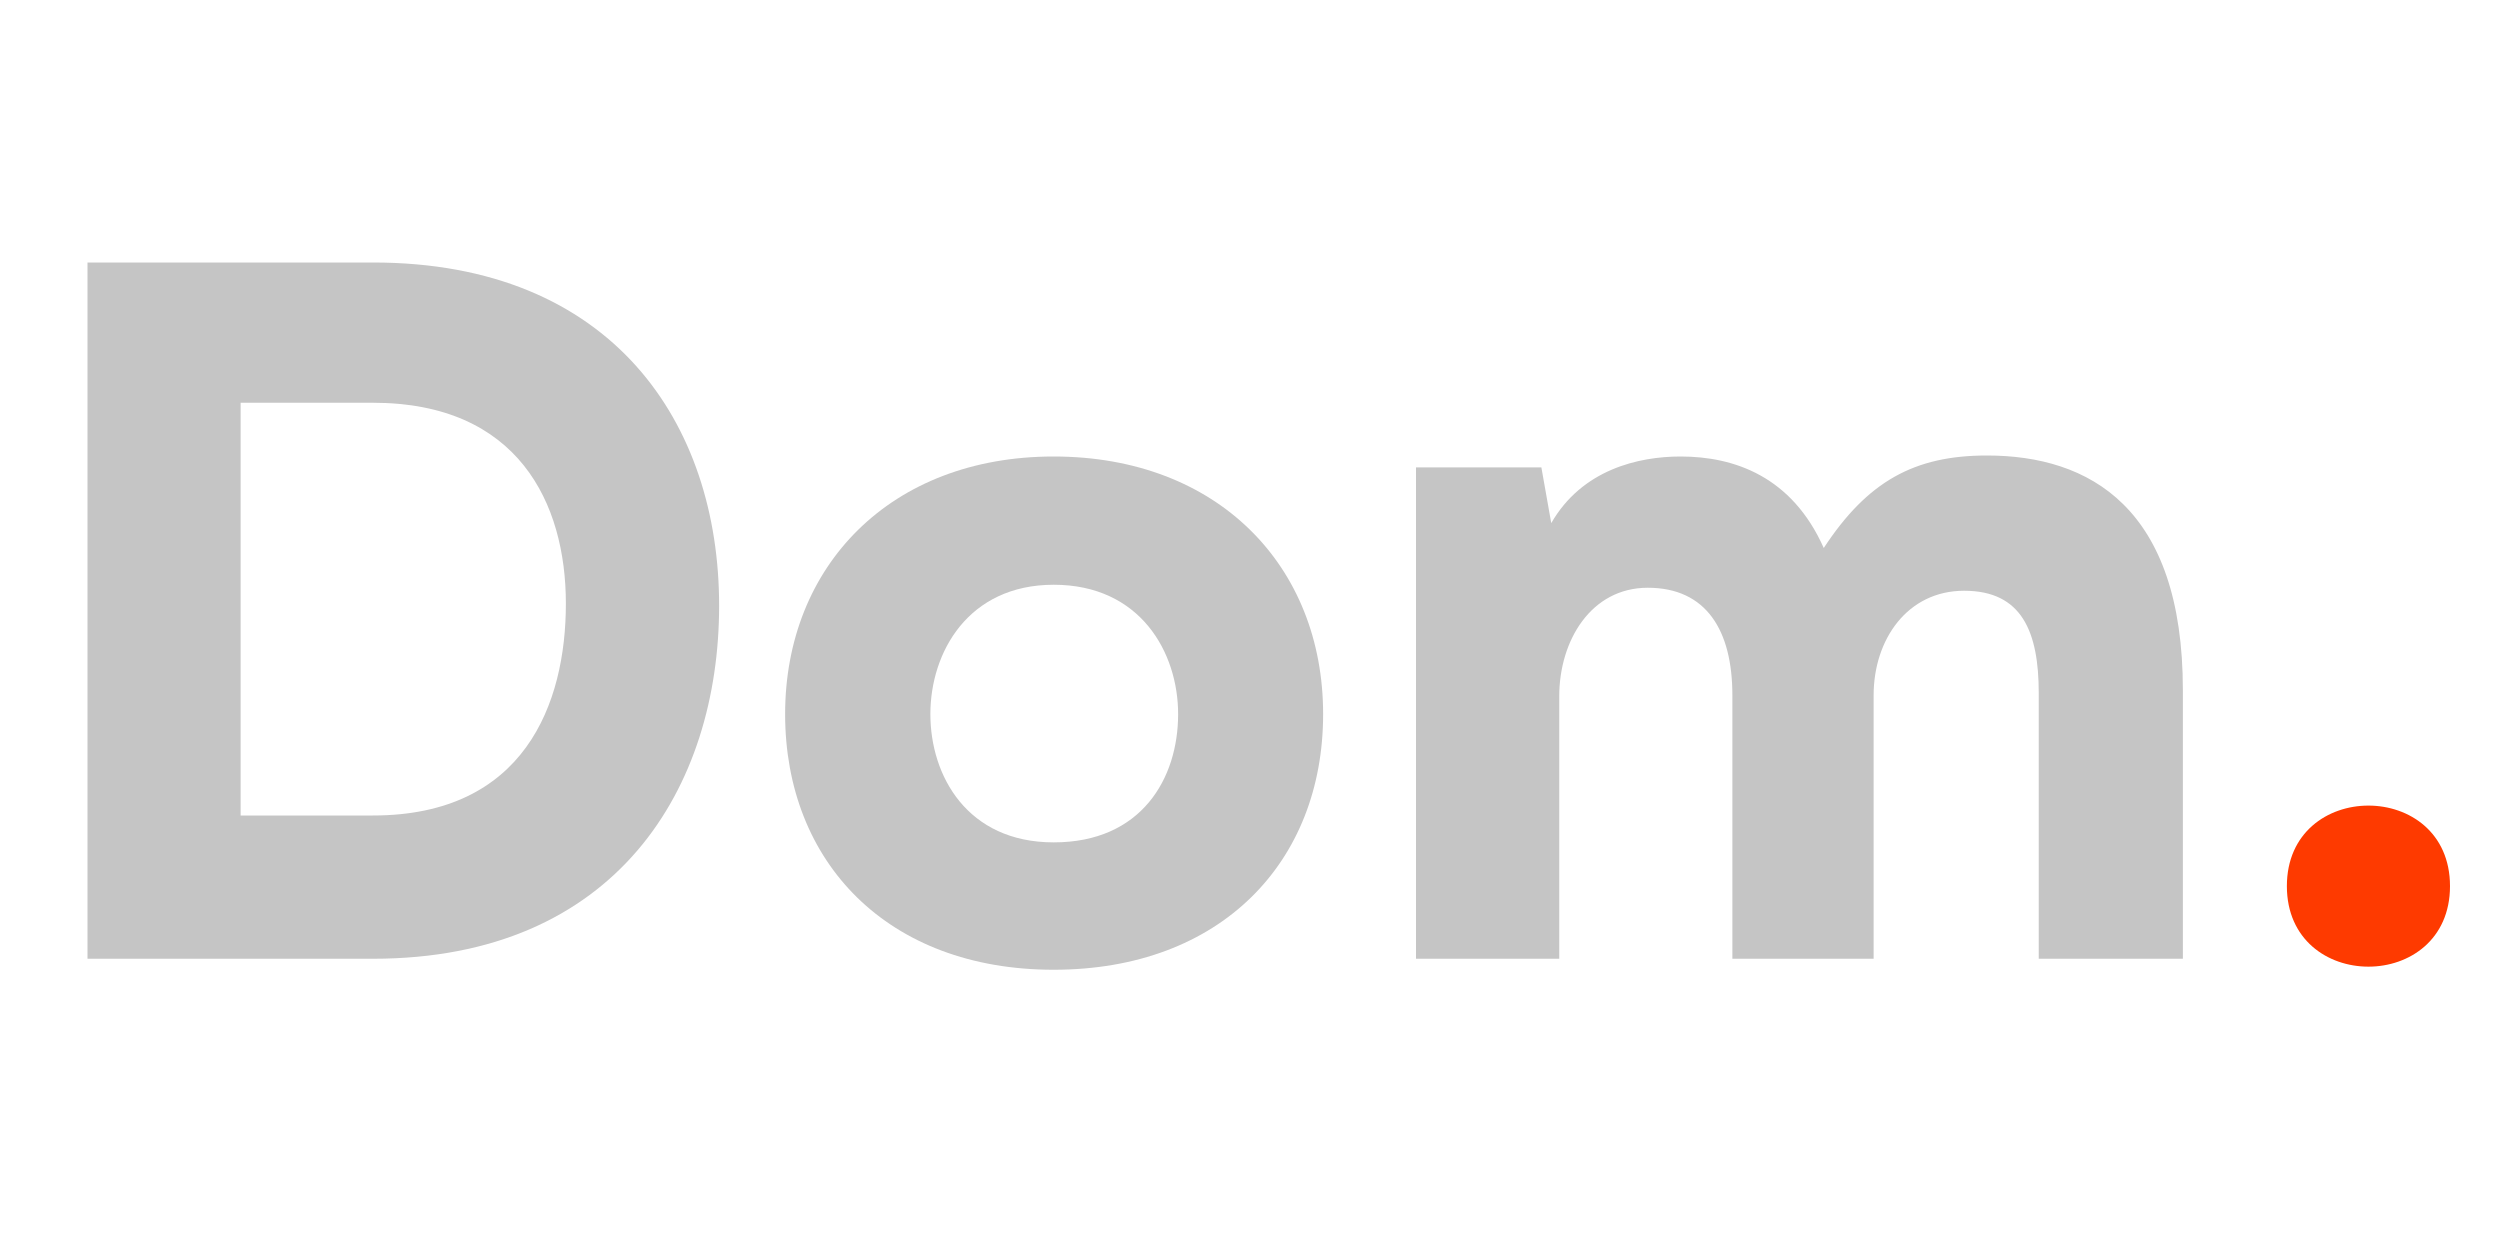
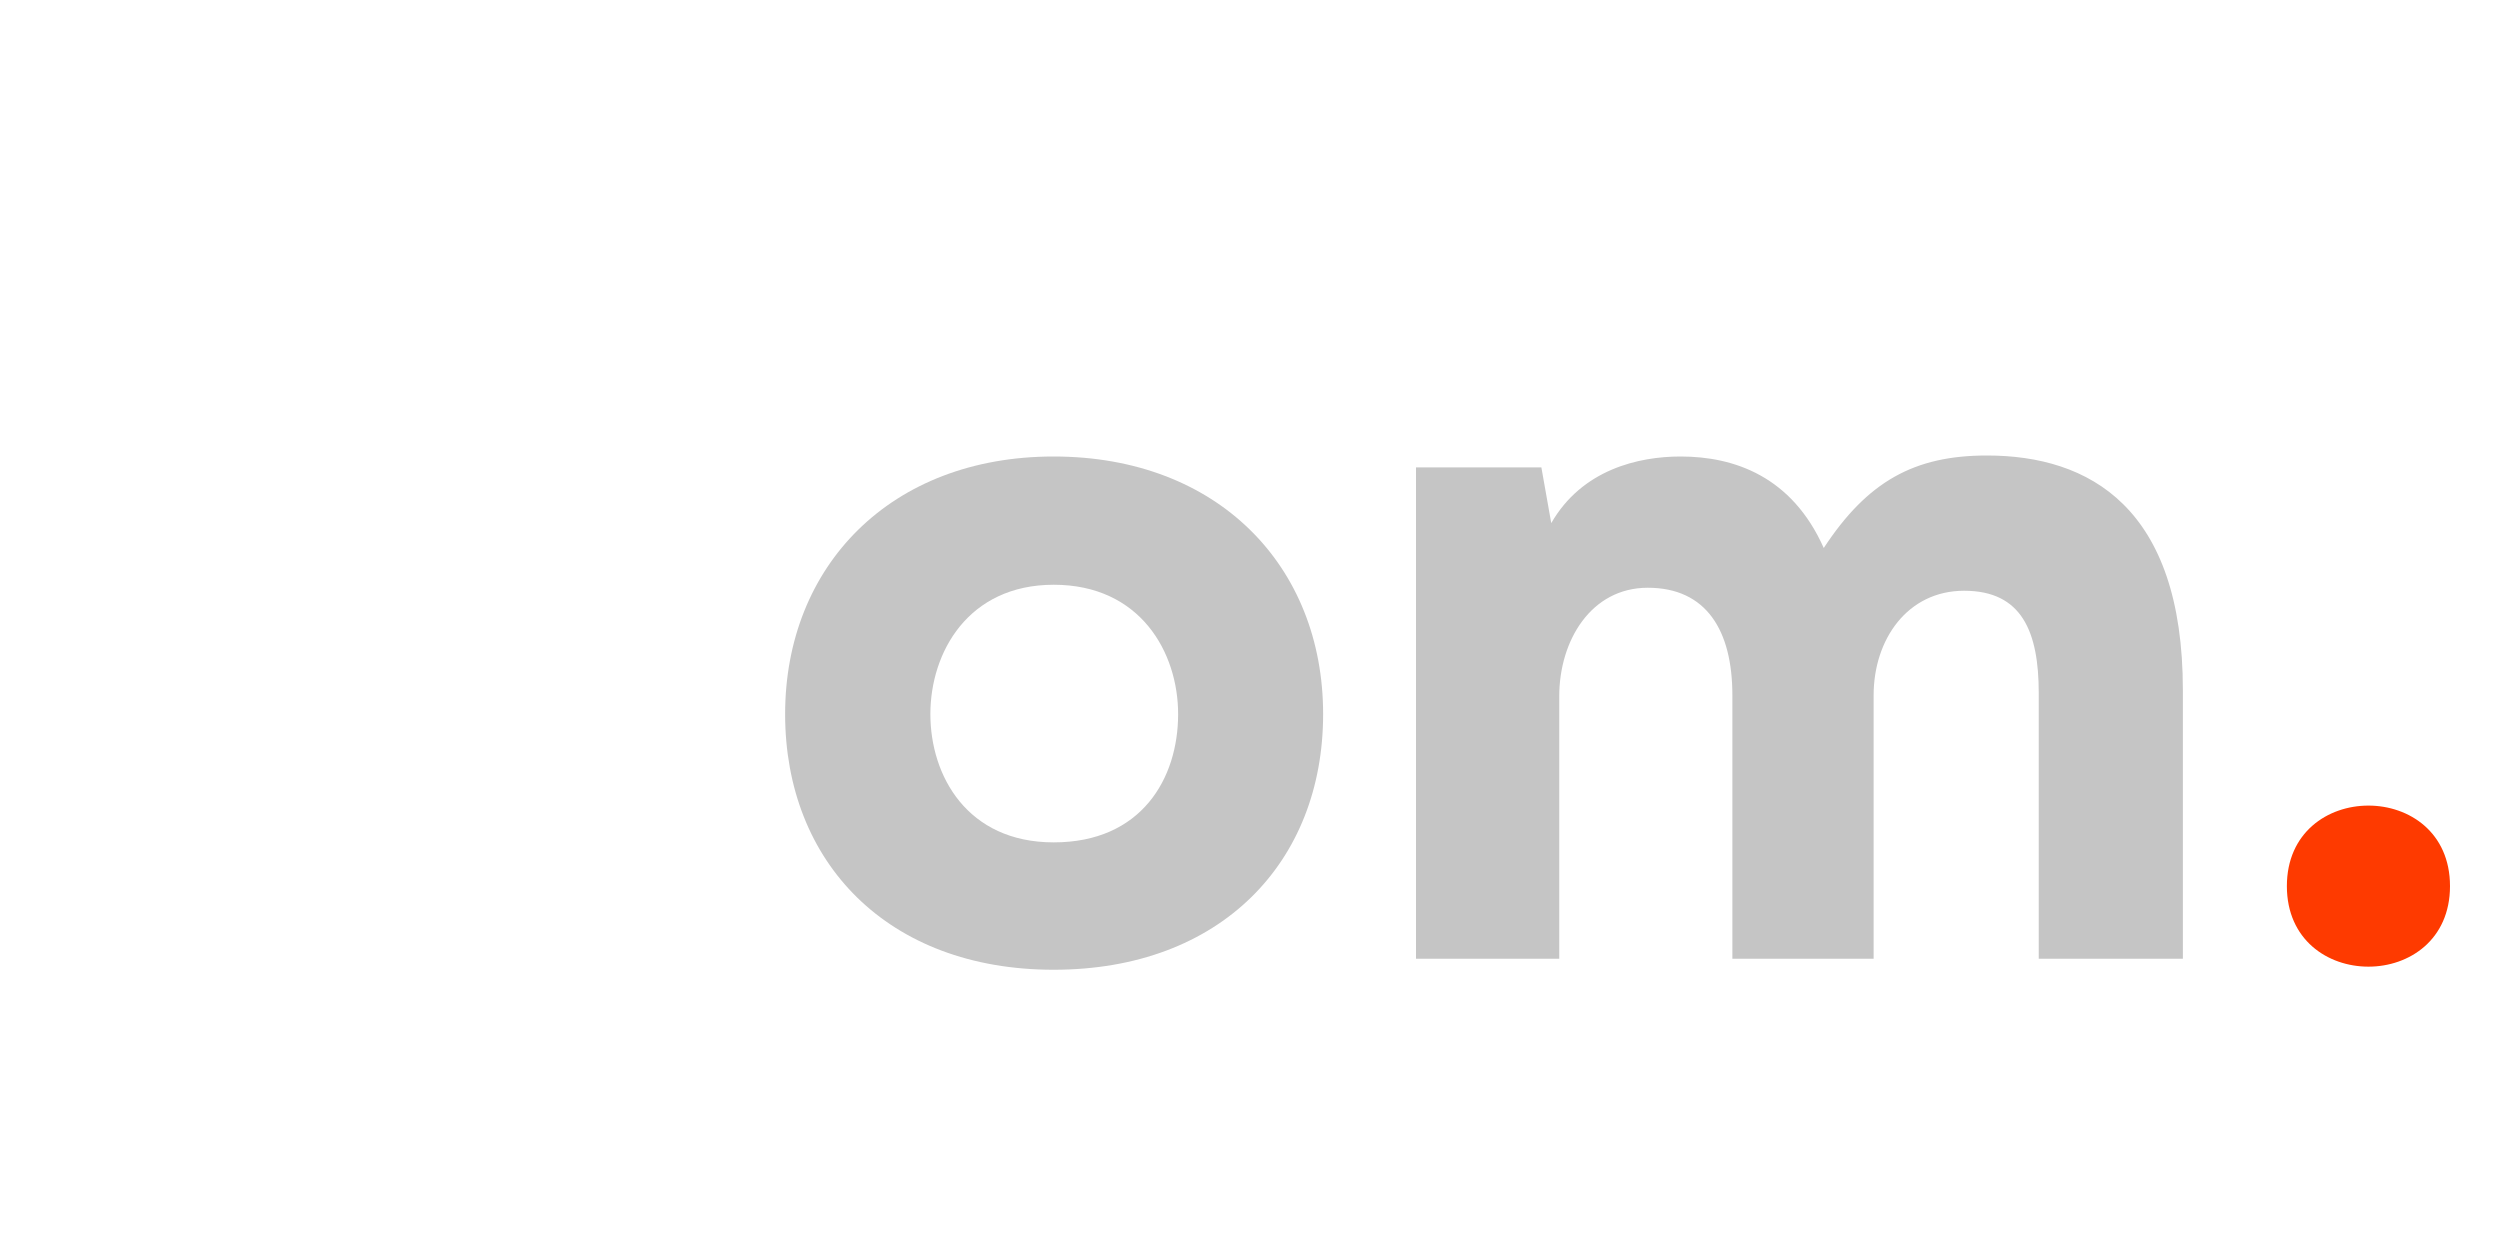
<svg xmlns="http://www.w3.org/2000/svg" xmlns:xlink="http://www.w3.org/1999/xlink" version="1.1" id="Layer_1" x="0px" y="0px" viewBox="0 0 200 100" style="enable-background:new 0 0 200 100;" xml:space="preserve">
  <style type="text/css">
	.st0{clip-path:url(#SVGID_00000039108051412286925620000005208528388663262375_);}
	.st1{clip-path:url(#SVGID_00000110471937151273718120000002456507464449268359_);fill:#C5C5C5;}
	.st2{clip-path:url(#SVGID_00000110471937151273718120000002456507464449268359_);fill:#FE3A00;}
</style>
  <g id="Artwork_3_00000176755834754330503770000017358357371529954728_">
    <g>
      <defs>
        <rect id="SVGID_1_" x="7" y="21" width="189" height="56.58" />
      </defs>
      <clipPath id="SVGID_00000078016651591094899020000017462185950697730485_">
        <use xlink:href="#SVGID_1_" style="overflow:visible;" />
      </clipPath>
      <g style="clip-path:url(#SVGID_00000078016651591094899020000017462185950697730485_);">
        <defs>
          <rect id="SVGID_00000179648448659993215470000015502818546742074281_" x="7" y="21" width="189" height="56.58" />
        </defs>
        <clipPath id="SVGID_00000116927869479422681860000017981366707169062793_">
          <use xlink:href="#SVGID_00000179648448659993215470000015502818546742074281_" style="overflow:visible;" />
        </clipPath>
-         <path style="clip-path:url(#SVGID_00000116927869479422681860000017981366707169062793_);fill:#C5C5C5;" d="M29.84,21     c19.18,0,27.69,12.89,27.69,27.45S49.33,76.7,29.84,76.7H7V21H29.84z M19.25,65.24h10.58c12.1,0,15.44-8.91,15.44-16.95     c0-8.04-3.82-16.07-15.44-16.07H19.25V65.24z" />
        <path style="clip-path:url(#SVGID_00000116927869479422681860000017981366707169062793_);fill:#C5C5C5;" d="M62.81,57.13     c0-11.86,8.44-20.61,21.48-20.61c13.13,0,21.56,8.75,21.56,20.61c0,11.85-8.2,20.45-21.56,20.45     C71.01,77.58,62.81,68.98,62.81,57.13 M94.25,57.13c0-4.93-3.02-10.35-9.95-10.35c-6.85,0-9.87,5.41-9.87,10.35     c0,4.93,2.94,10.26,9.87,10.26C91.3,67.39,94.25,62.3,94.25,57.13" />
        <path style="clip-path:url(#SVGID_00000116927869479422681860000017981366707169062793_);fill:#C5C5C5;" d="M138.59,76.7V55.62     c0-5.17-2.07-8.6-6.77-8.6c-4.53,0-7.08,4.22-7.08,8.68V76.7h-11.46V37.39h10.03l0.79,4.46c2.47-4.3,7-5.33,10.34-5.33     c4.3,0,8.91,1.59,11.46,7.32c3.5-5.33,7.24-7.4,13.05-7.4c8.19,0,15.68,4.14,15.68,18.78V76.7H163.1V55.46     c0-4.93-1.35-8.2-5.97-8.2c-4.54,0-7.24,3.9-7.24,8.36V76.7H138.59z" />
        <path style="clip-path:url(#SVGID_00000116927869479422681860000017981366707169062793_);fill:#FE3A00;" d="M196,70.89     c0,8.59-13.05,8.59-13.05,0S196,62.3,196,70.89" />
      </g>
    </g>
  </g>
</svg>